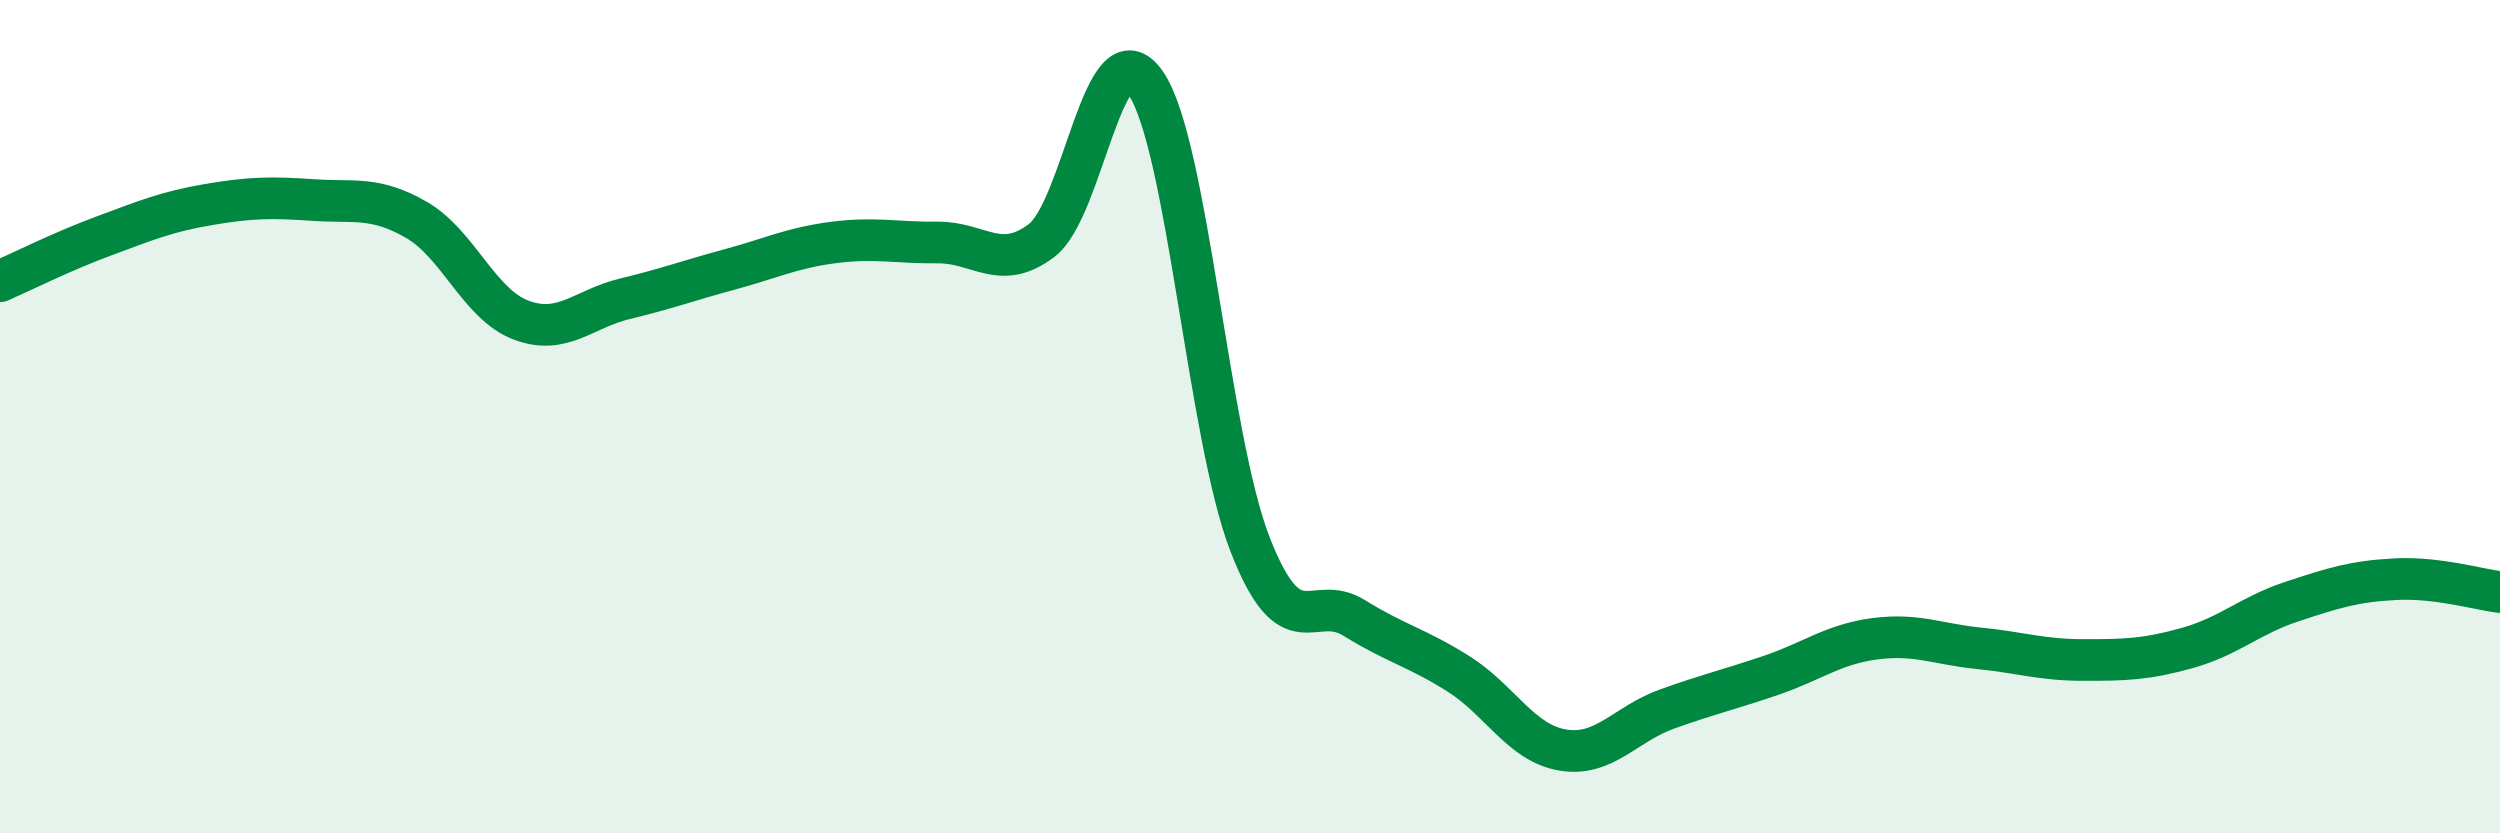
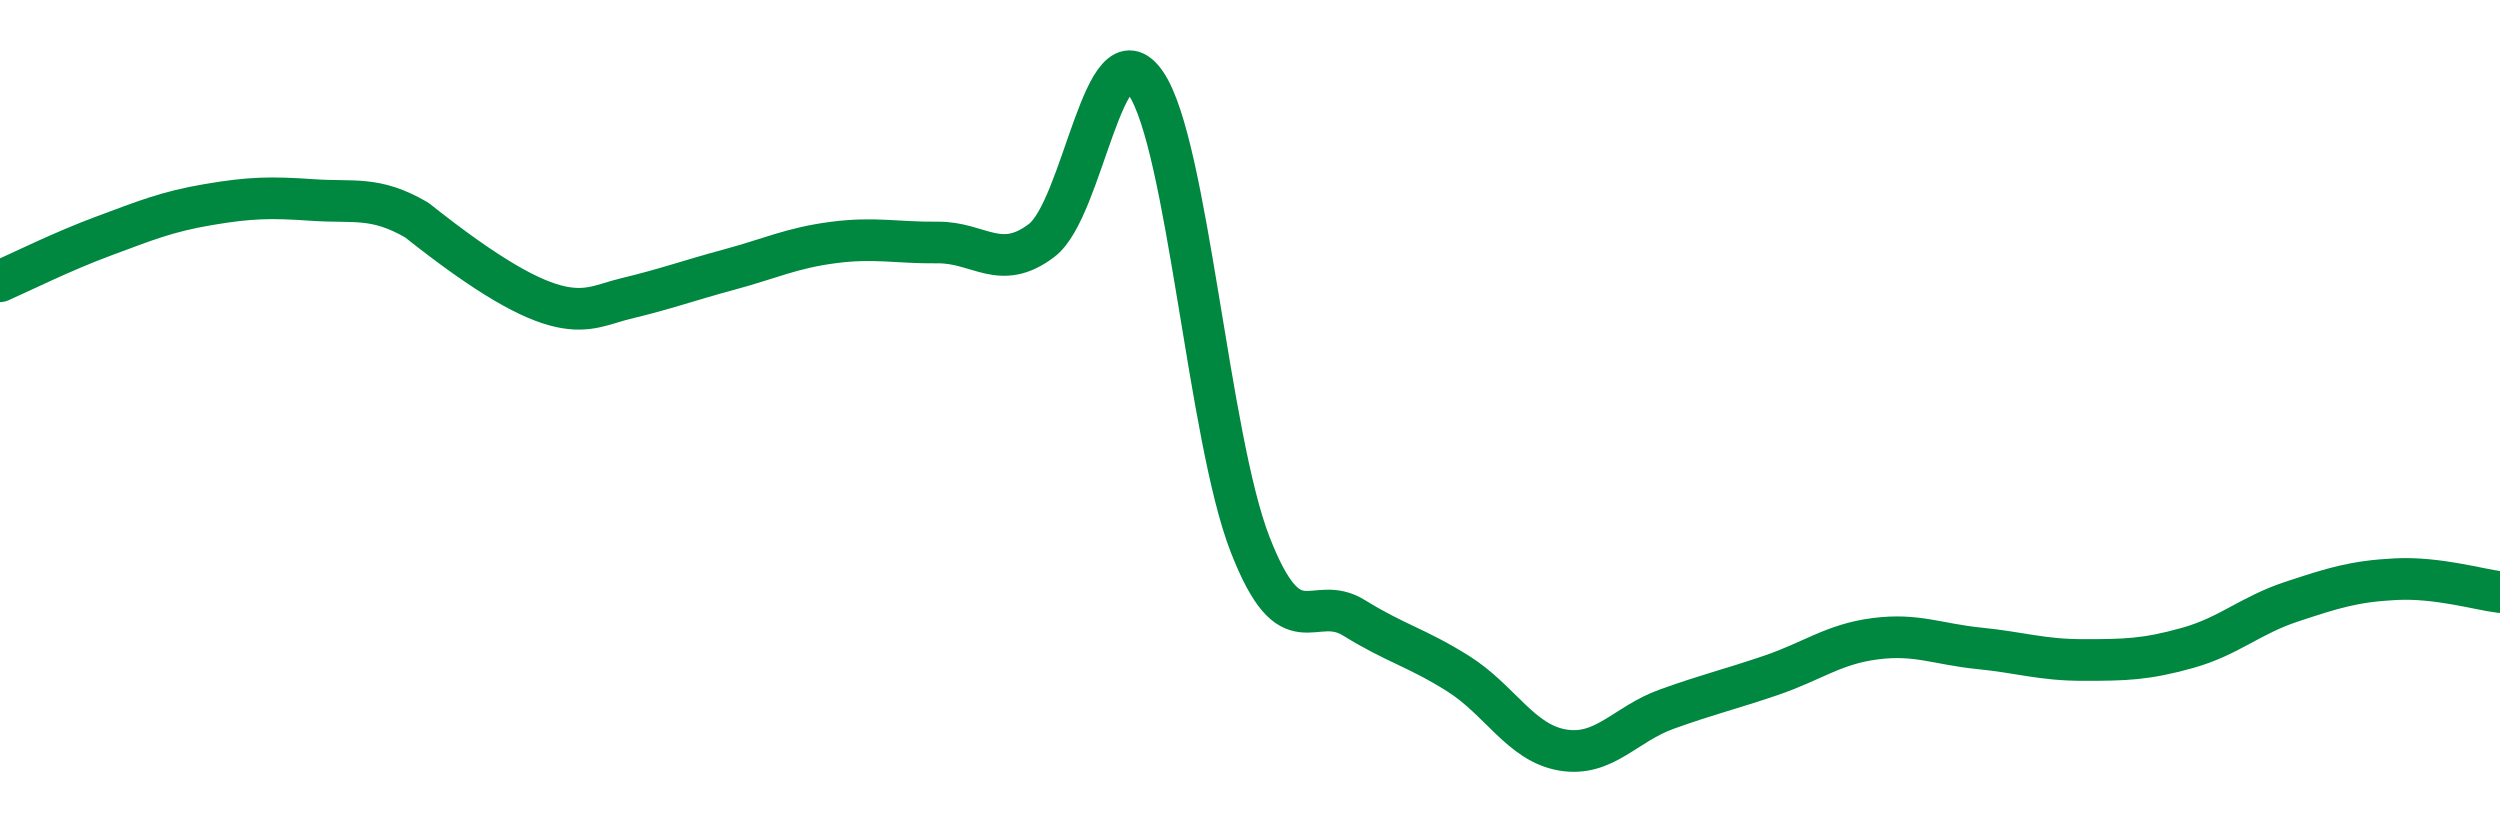
<svg xmlns="http://www.w3.org/2000/svg" width="60" height="20" viewBox="0 0 60 20">
-   <path d="M 0,6.75 C 0.5,6.53 1.5,6.03 2.5,5.66 C 3.5,5.29 4,5.08 5,4.91 C 6,4.74 6.5,4.73 7.5,4.8 C 8.5,4.87 9,4.7 10,5.28 C 11,5.86 11.5,7.3 12.5,7.68 C 13.5,8.06 14,7.41 15,7.17 C 16,6.93 16.5,6.74 17.5,6.47 C 18.5,6.2 19,5.95 20,5.82 C 21,5.69 21.5,5.83 22.5,5.82 C 23.5,5.81 24,6.53 25,5.77 C 26,5.01 26.5,0.54 27.5,2 C 28.5,3.46 29,10.49 30,13.06 C 31,15.63 31.5,14.21 32.5,14.83 C 33.5,15.45 34,15.54 35,16.17 C 36,16.8 36.5,17.83 37.5,18 C 38.5,18.17 39,17.38 40,17.02 C 41,16.66 41.5,16.55 42.5,16.21 C 43.5,15.87 44,15.46 45,15.33 C 46,15.2 46.5,15.46 47.5,15.56 C 48.5,15.66 49,15.84 50,15.84 C 51,15.84 51.5,15.83 52.5,15.55 C 53.5,15.27 54,14.77 55,14.44 C 56,14.11 56.5,13.95 57.5,13.9 C 58.5,13.85 59.5,14.15 60,14.21L60 20L0 20Z" fill="#008740" opacity="0.1" stroke-linecap="round" stroke-linejoin="round" />
-   <path d="M 0,6.75 C 0.5,6.53 1.5,6.03 2.5,5.66 C 3.5,5.29 4,5.08 5,4.91 C 6,4.74 6.5,4.73 7.5,4.8 C 8.5,4.87 9,4.7 10,5.28 C 11,5.86 11.5,7.3 12.5,7.68 C 13.5,8.06 14,7.41 15,7.17 C 16,6.93 16.5,6.74 17.5,6.47 C 18.5,6.2 19,5.95 20,5.82 C 21,5.69 21.5,5.83 22.5,5.82 C 23.5,5.81 24,6.53 25,5.77 C 26,5.01 26.5,0.54 27.5,2 C 28.5,3.46 29,10.49 30,13.06 C 31,15.63 31.5,14.21 32.5,14.83 C 33.5,15.45 34,15.54 35,16.17 C 36,16.8 36.5,17.83 37.5,18 C 38.5,18.17 39,17.38 40,17.02 C 41,16.66 41.5,16.55 42.5,16.21 C 43.5,15.87 44,15.46 45,15.33 C 46,15.2 46.5,15.46 47.5,15.56 C 48.5,15.66 49,15.84 50,15.84 C 51,15.84 51.5,15.83 52.5,15.55 C 53.5,15.27 54,14.77 55,14.44 C 56,14.11 56.5,13.95 57.5,13.9 C 58.5,13.85 59.5,14.15 60,14.21" stroke="#008740" stroke-width="1" fill="none" stroke-linecap="round" stroke-linejoin="round" />
+   <path d="M 0,6.75 C 0.5,6.53 1.5,6.03 2.5,5.66 C 3.5,5.29 4,5.08 5,4.91 C 6,4.74 6.5,4.73 7.5,4.8 C 8.5,4.87 9,4.7 10,5.28 C 13.5,8.06 14,7.41 15,7.17 C 16,6.93 16.5,6.74 17.5,6.47 C 18.5,6.2 19,5.95 20,5.82 C 21,5.69 21.5,5.83 22.5,5.82 C 23.5,5.81 24,6.53 25,5.77 C 26,5.01 26.5,0.54 27.5,2 C 28.5,3.46 29,10.49 30,13.06 C 31,15.63 31.5,14.21 32.5,14.83 C 33.5,15.45 34,15.54 35,16.17 C 36,16.8 36.5,17.83 37.5,18 C 38.5,18.17 39,17.38 40,17.02 C 41,16.66 41.5,16.55 42.5,16.21 C 43.5,15.87 44,15.46 45,15.33 C 46,15.2 46.5,15.46 47.5,15.56 C 48.5,15.66 49,15.84 50,15.84 C 51,15.84 51.5,15.83 52.5,15.55 C 53.5,15.27 54,14.77 55,14.44 C 56,14.11 56.5,13.95 57.5,13.9 C 58.5,13.85 59.5,14.15 60,14.21" stroke="#008740" stroke-width="1" fill="none" stroke-linecap="round" stroke-linejoin="round" />
</svg>